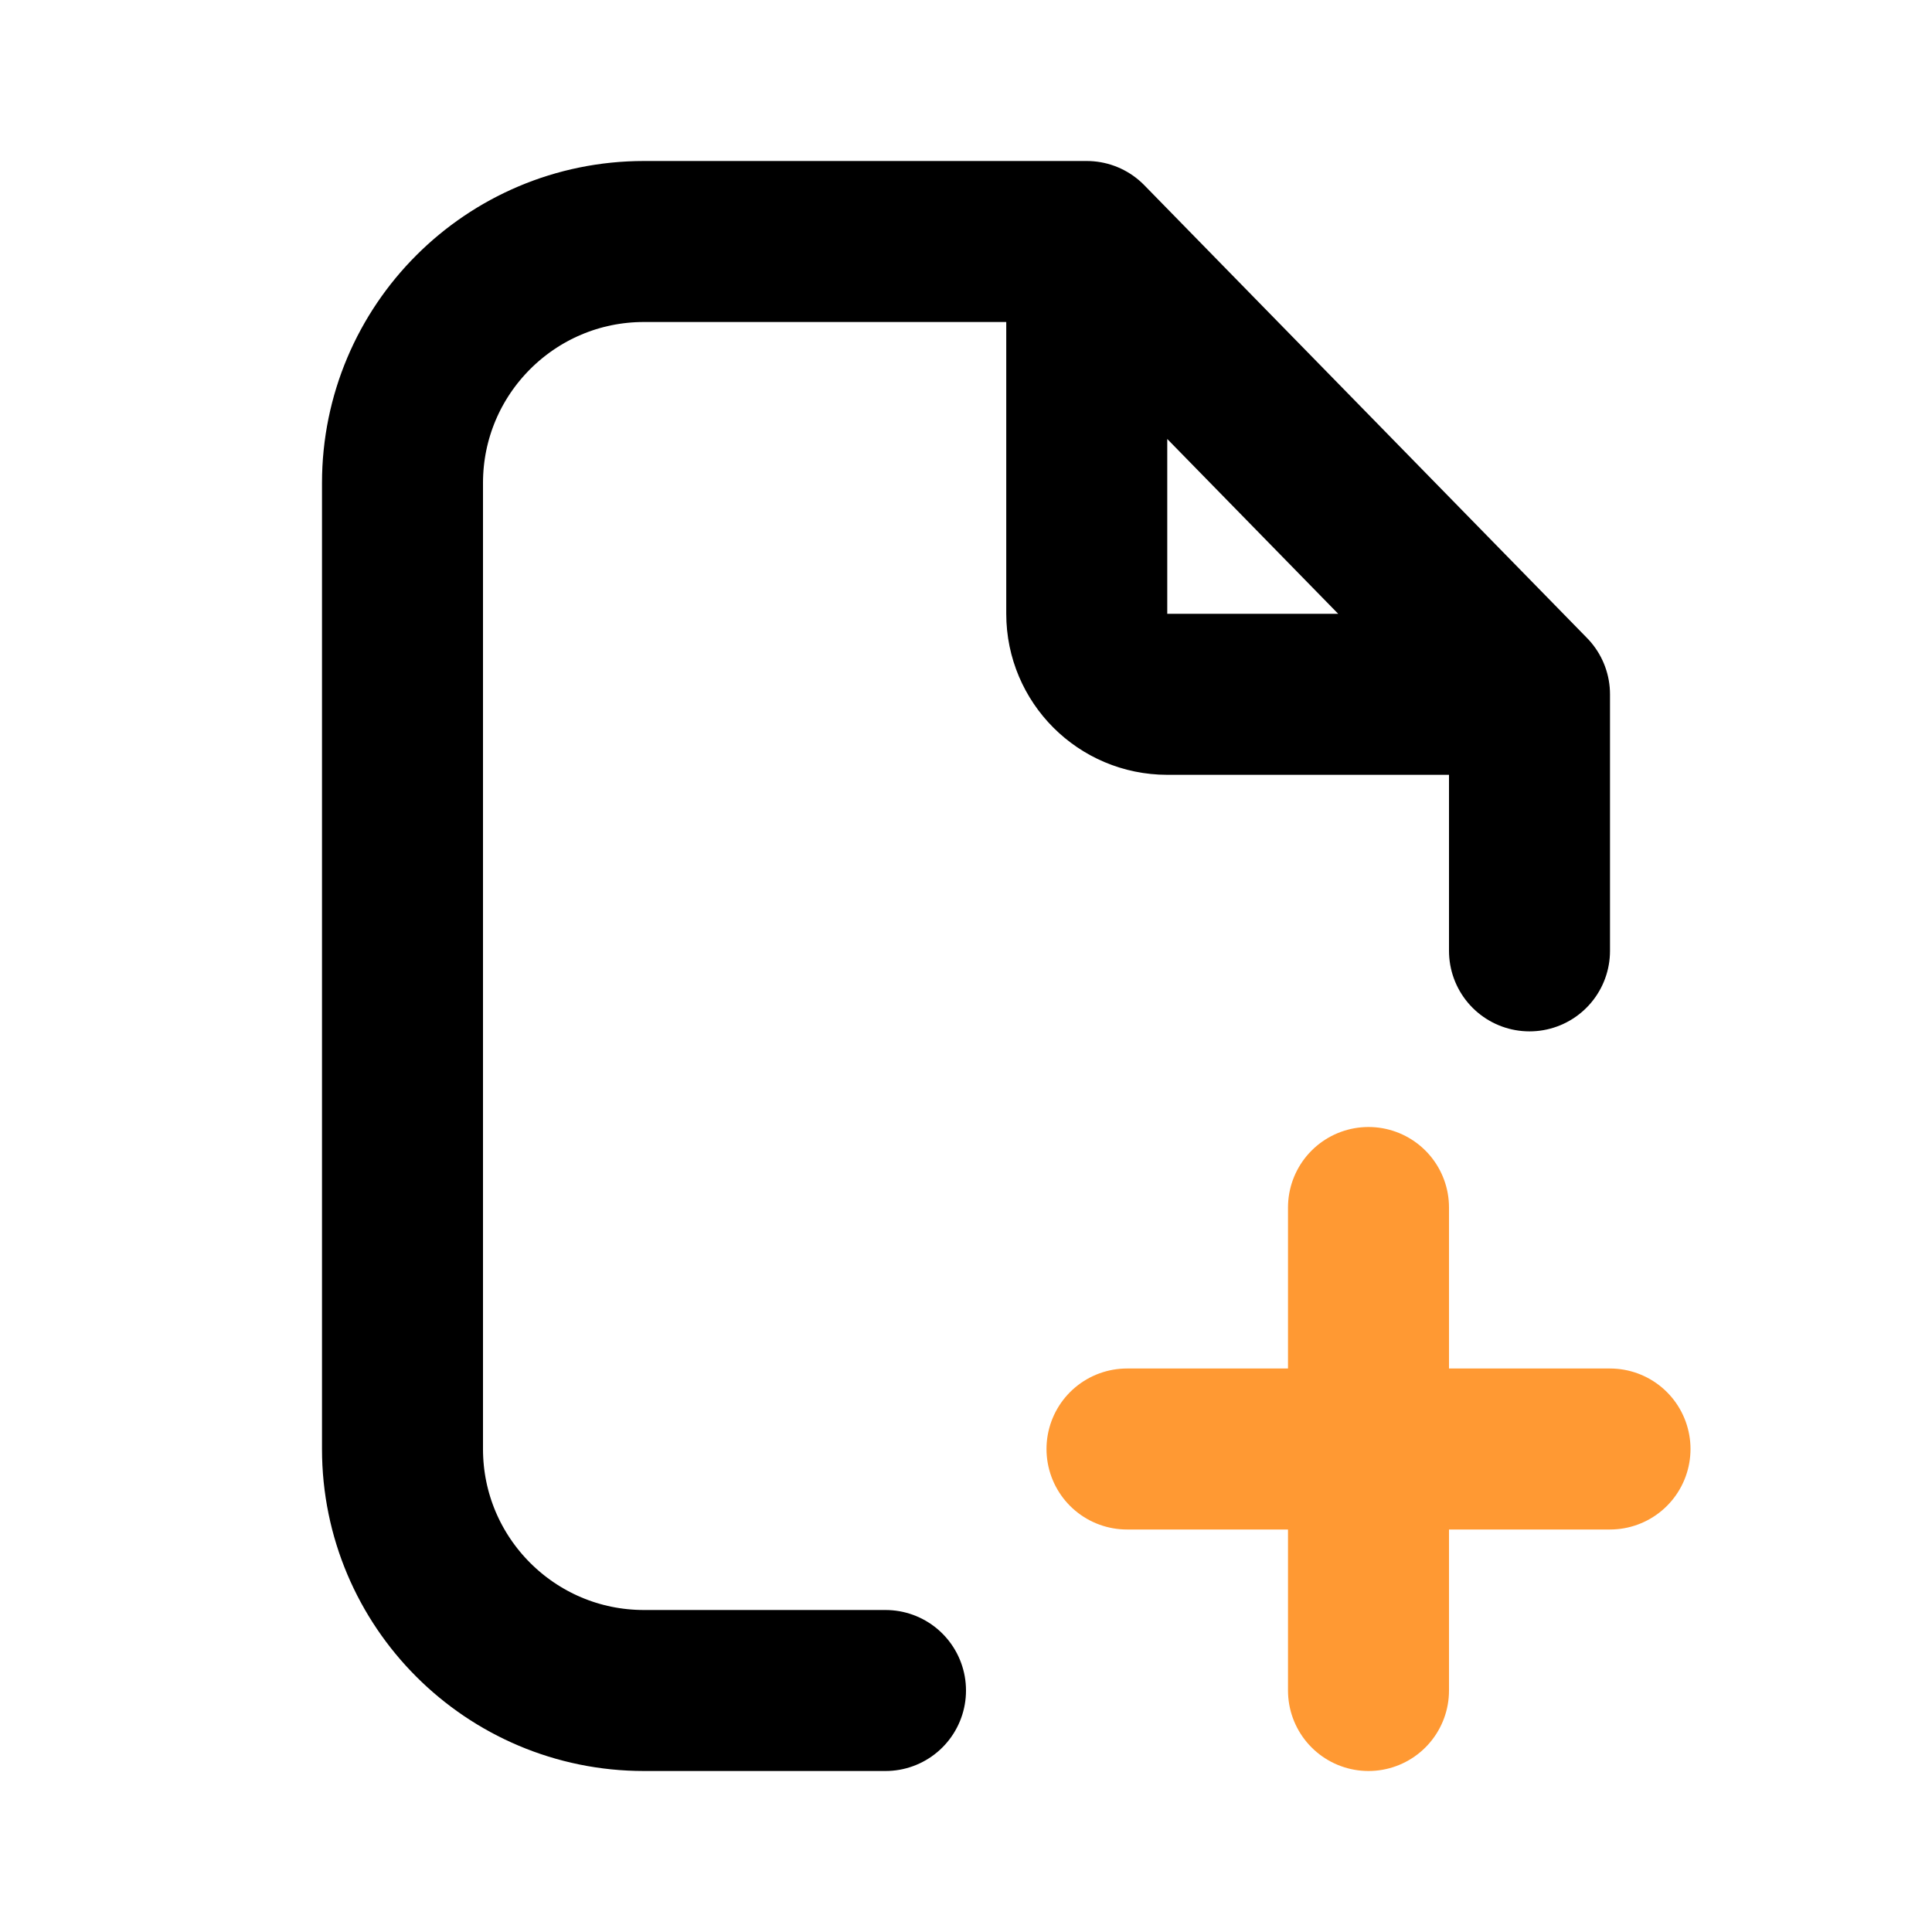
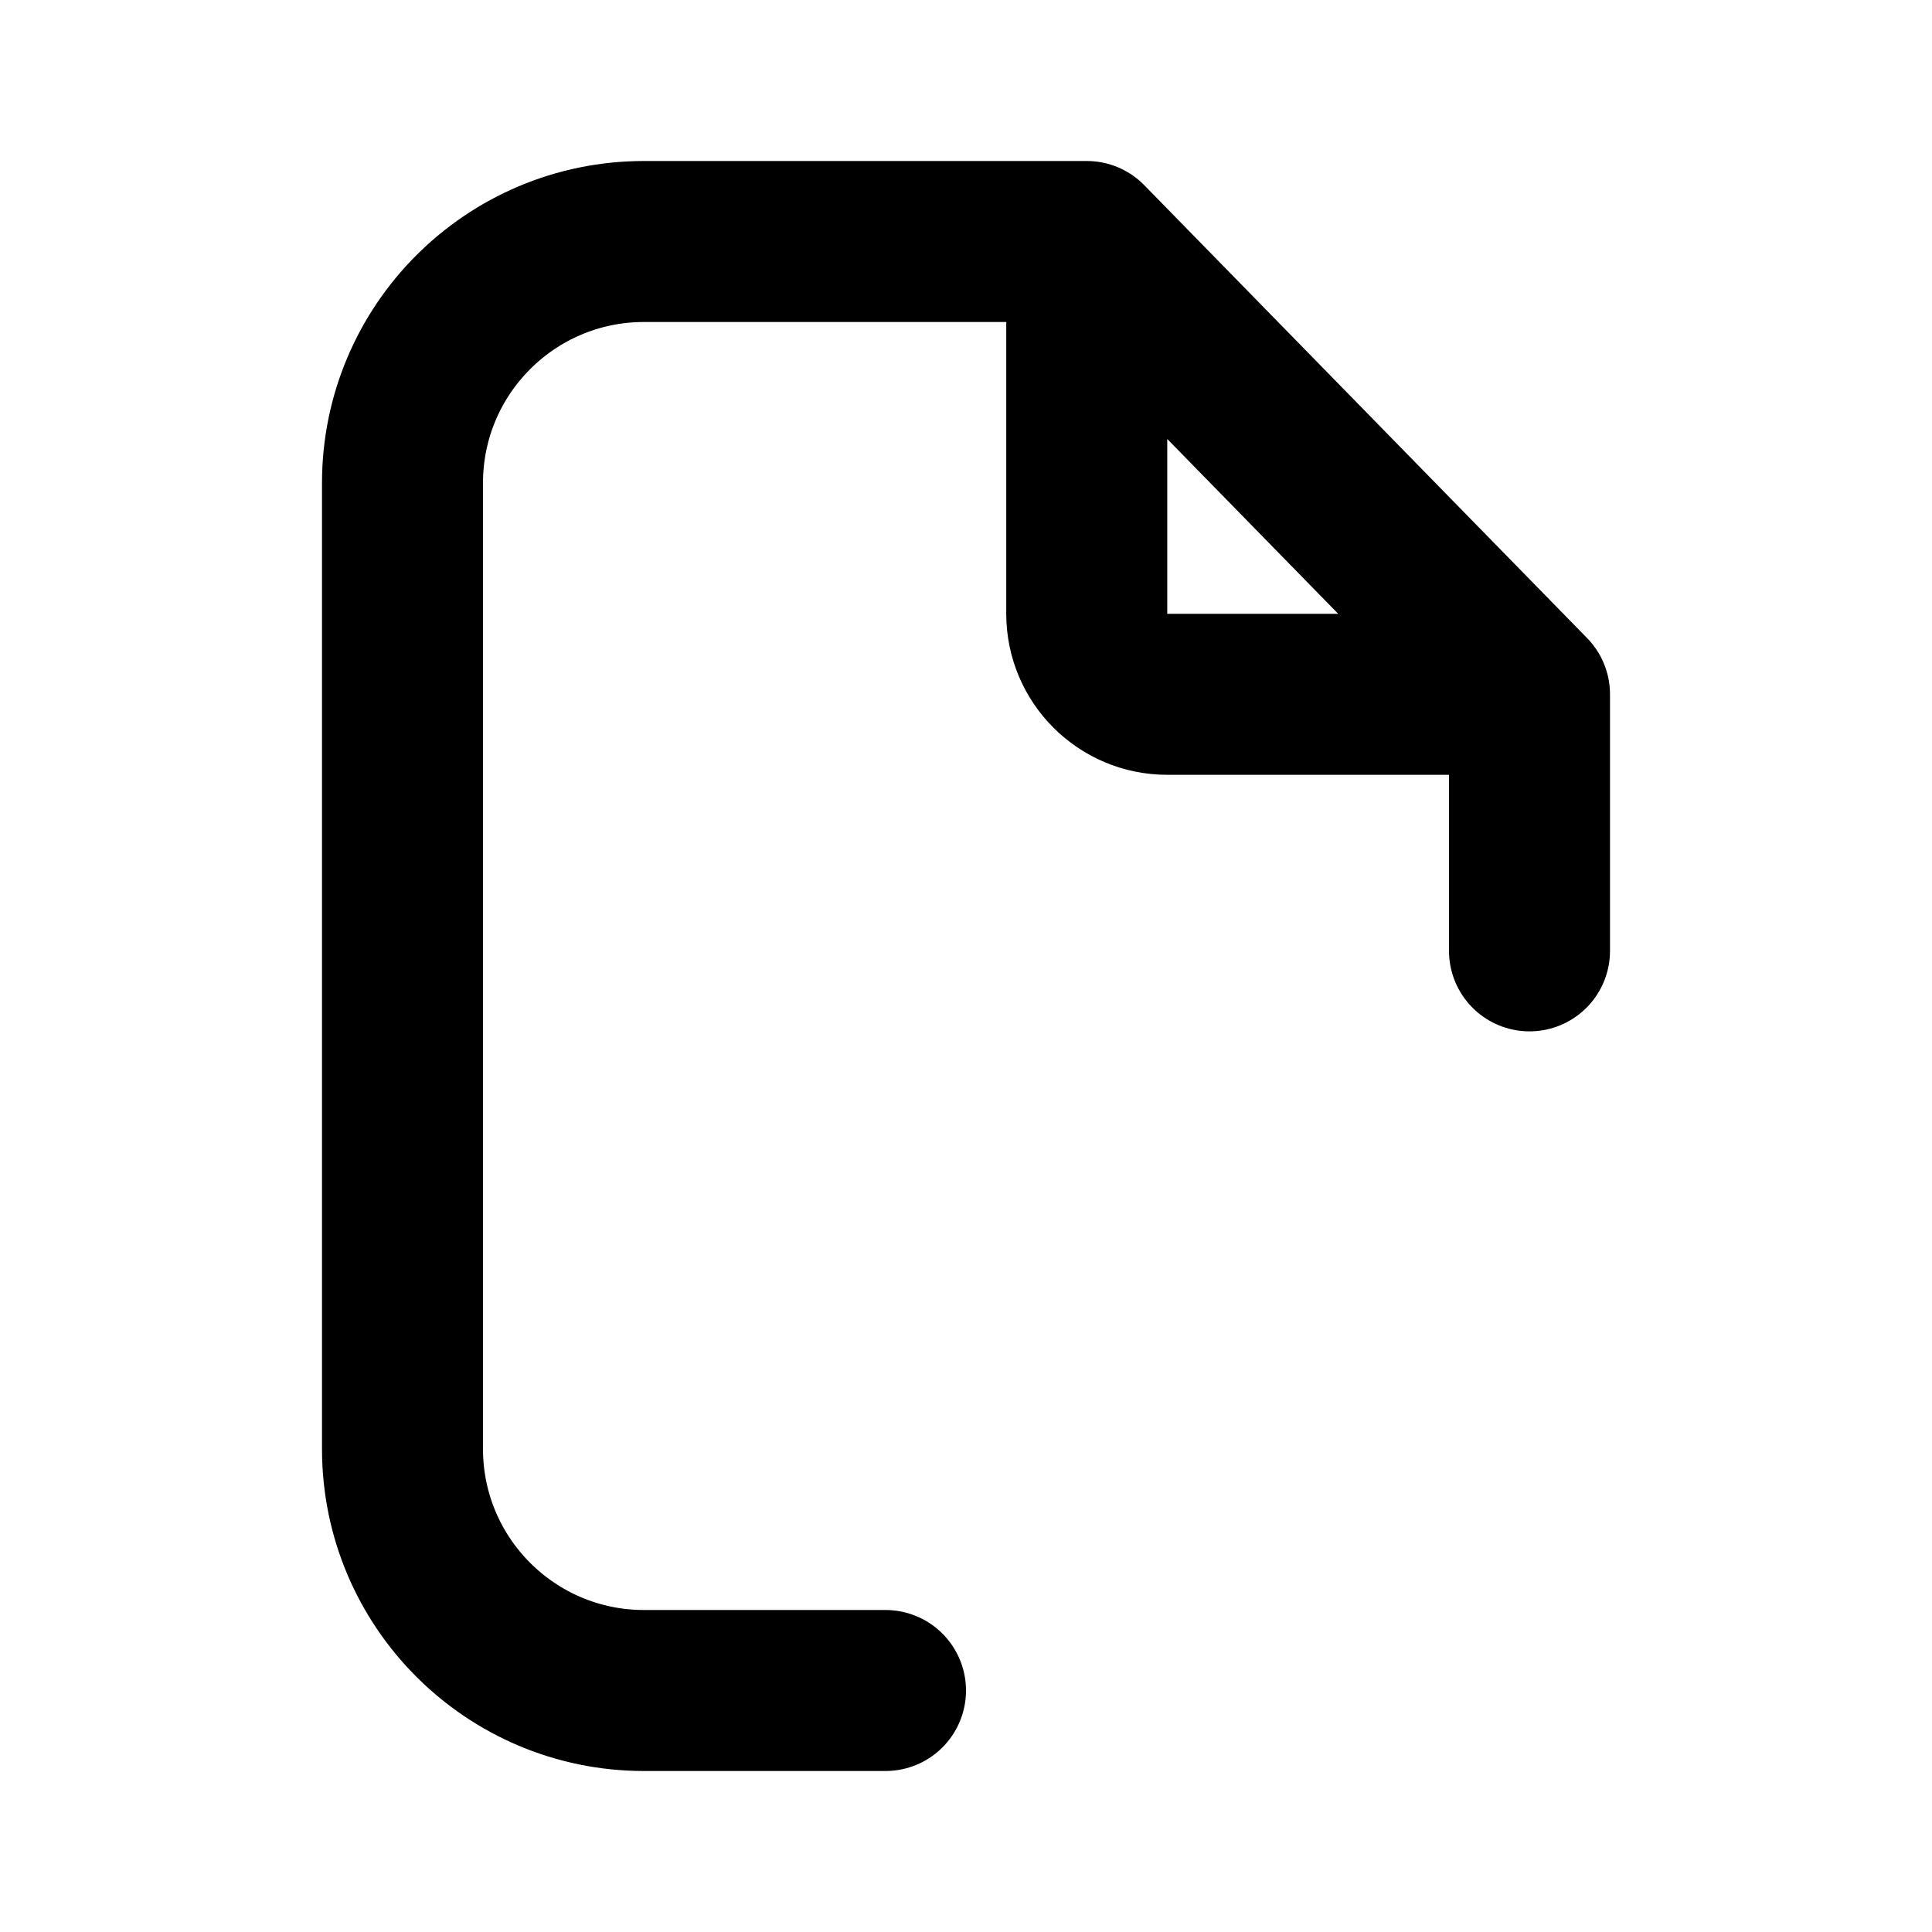
<svg xmlns="http://www.w3.org/2000/svg" width="800px" height="800px" viewBox="0 0 24 24" fill="none" version="1.1" id="svg2">
  <defs id="defs2" />
  <path d="M13.5 3H12H8C6.343 3 5 4.343 5 6V18C5 19.657 6.343 21 8 21H11M13.5 3L19 8.625M13.5 3V7.625C13.5 8.177 13.948 8.625 14.5 8.625H19M19 8.625V11.812" stroke="#000000" stroke-width="2" stroke-linecap="round" stroke-linejoin="round" id="path1" />
-   <path d="M17 15V18M17 21V18M17 18H14M17 18H20" stroke="#000000" stroke-width="2" stroke-linecap="round" stroke-linejoin="round" id="path2" style="fill:none;fill-opacity:1;stroke:#ff9933;stroke-opacity:1" />
</svg>